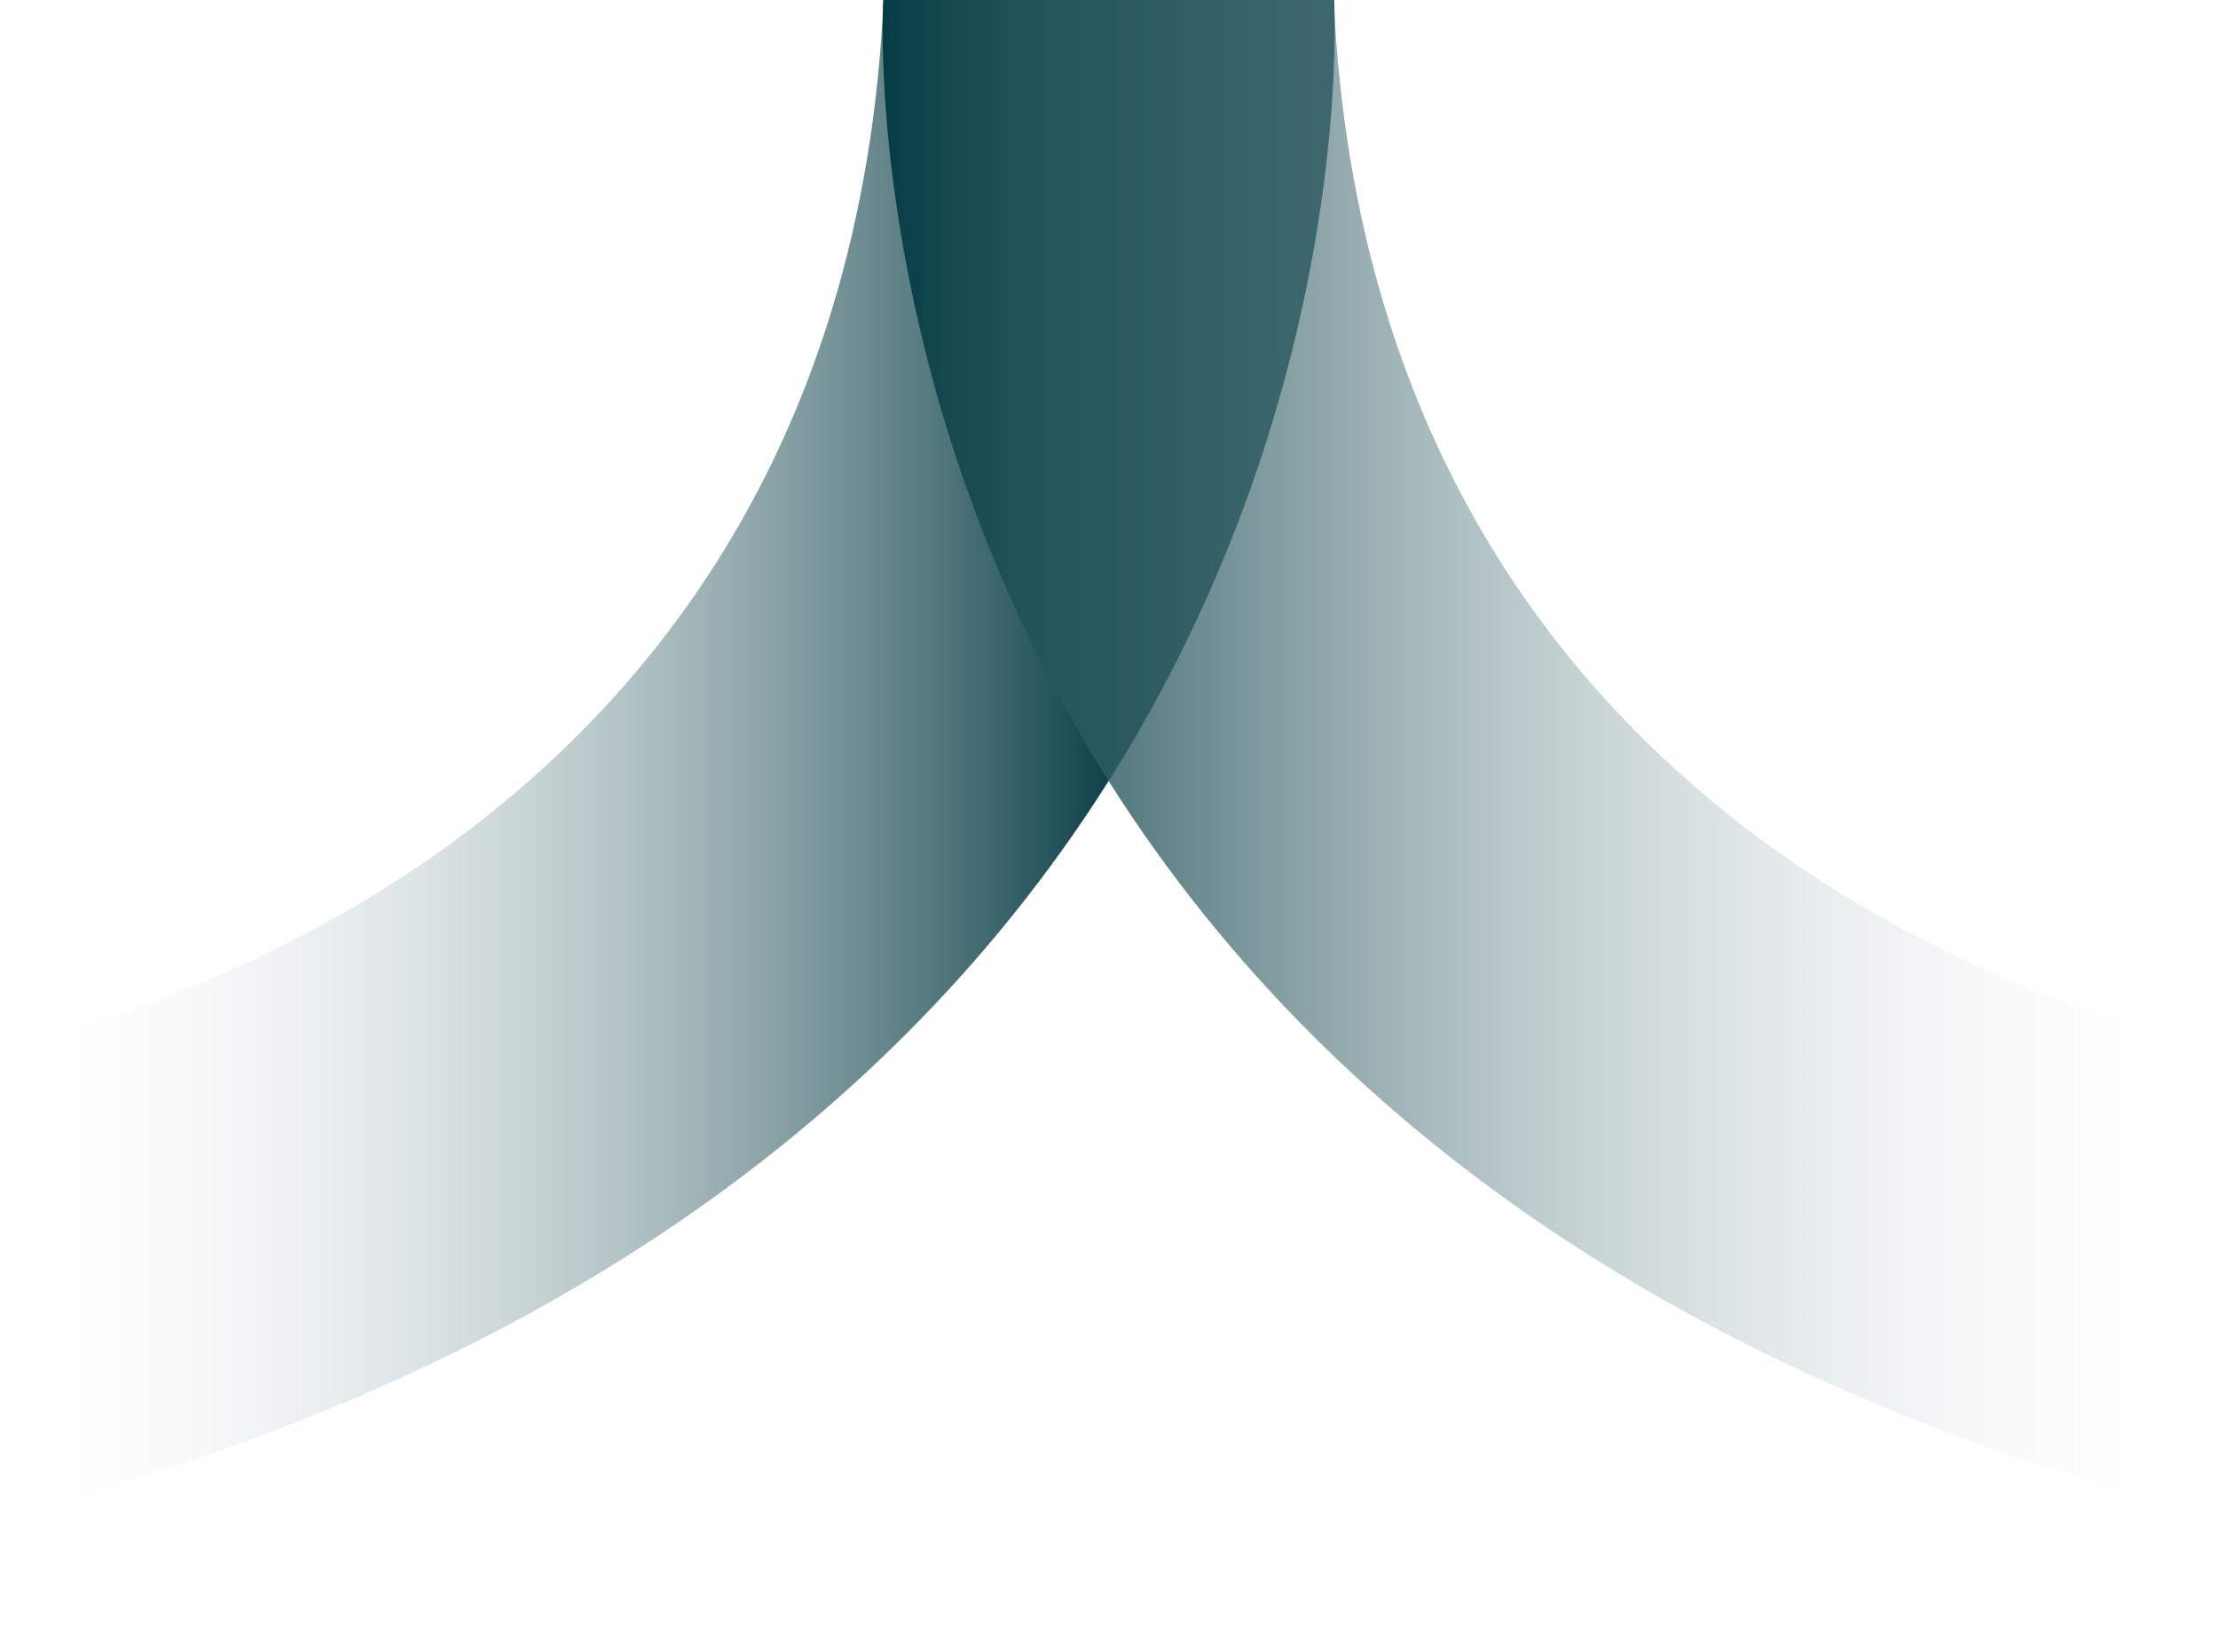
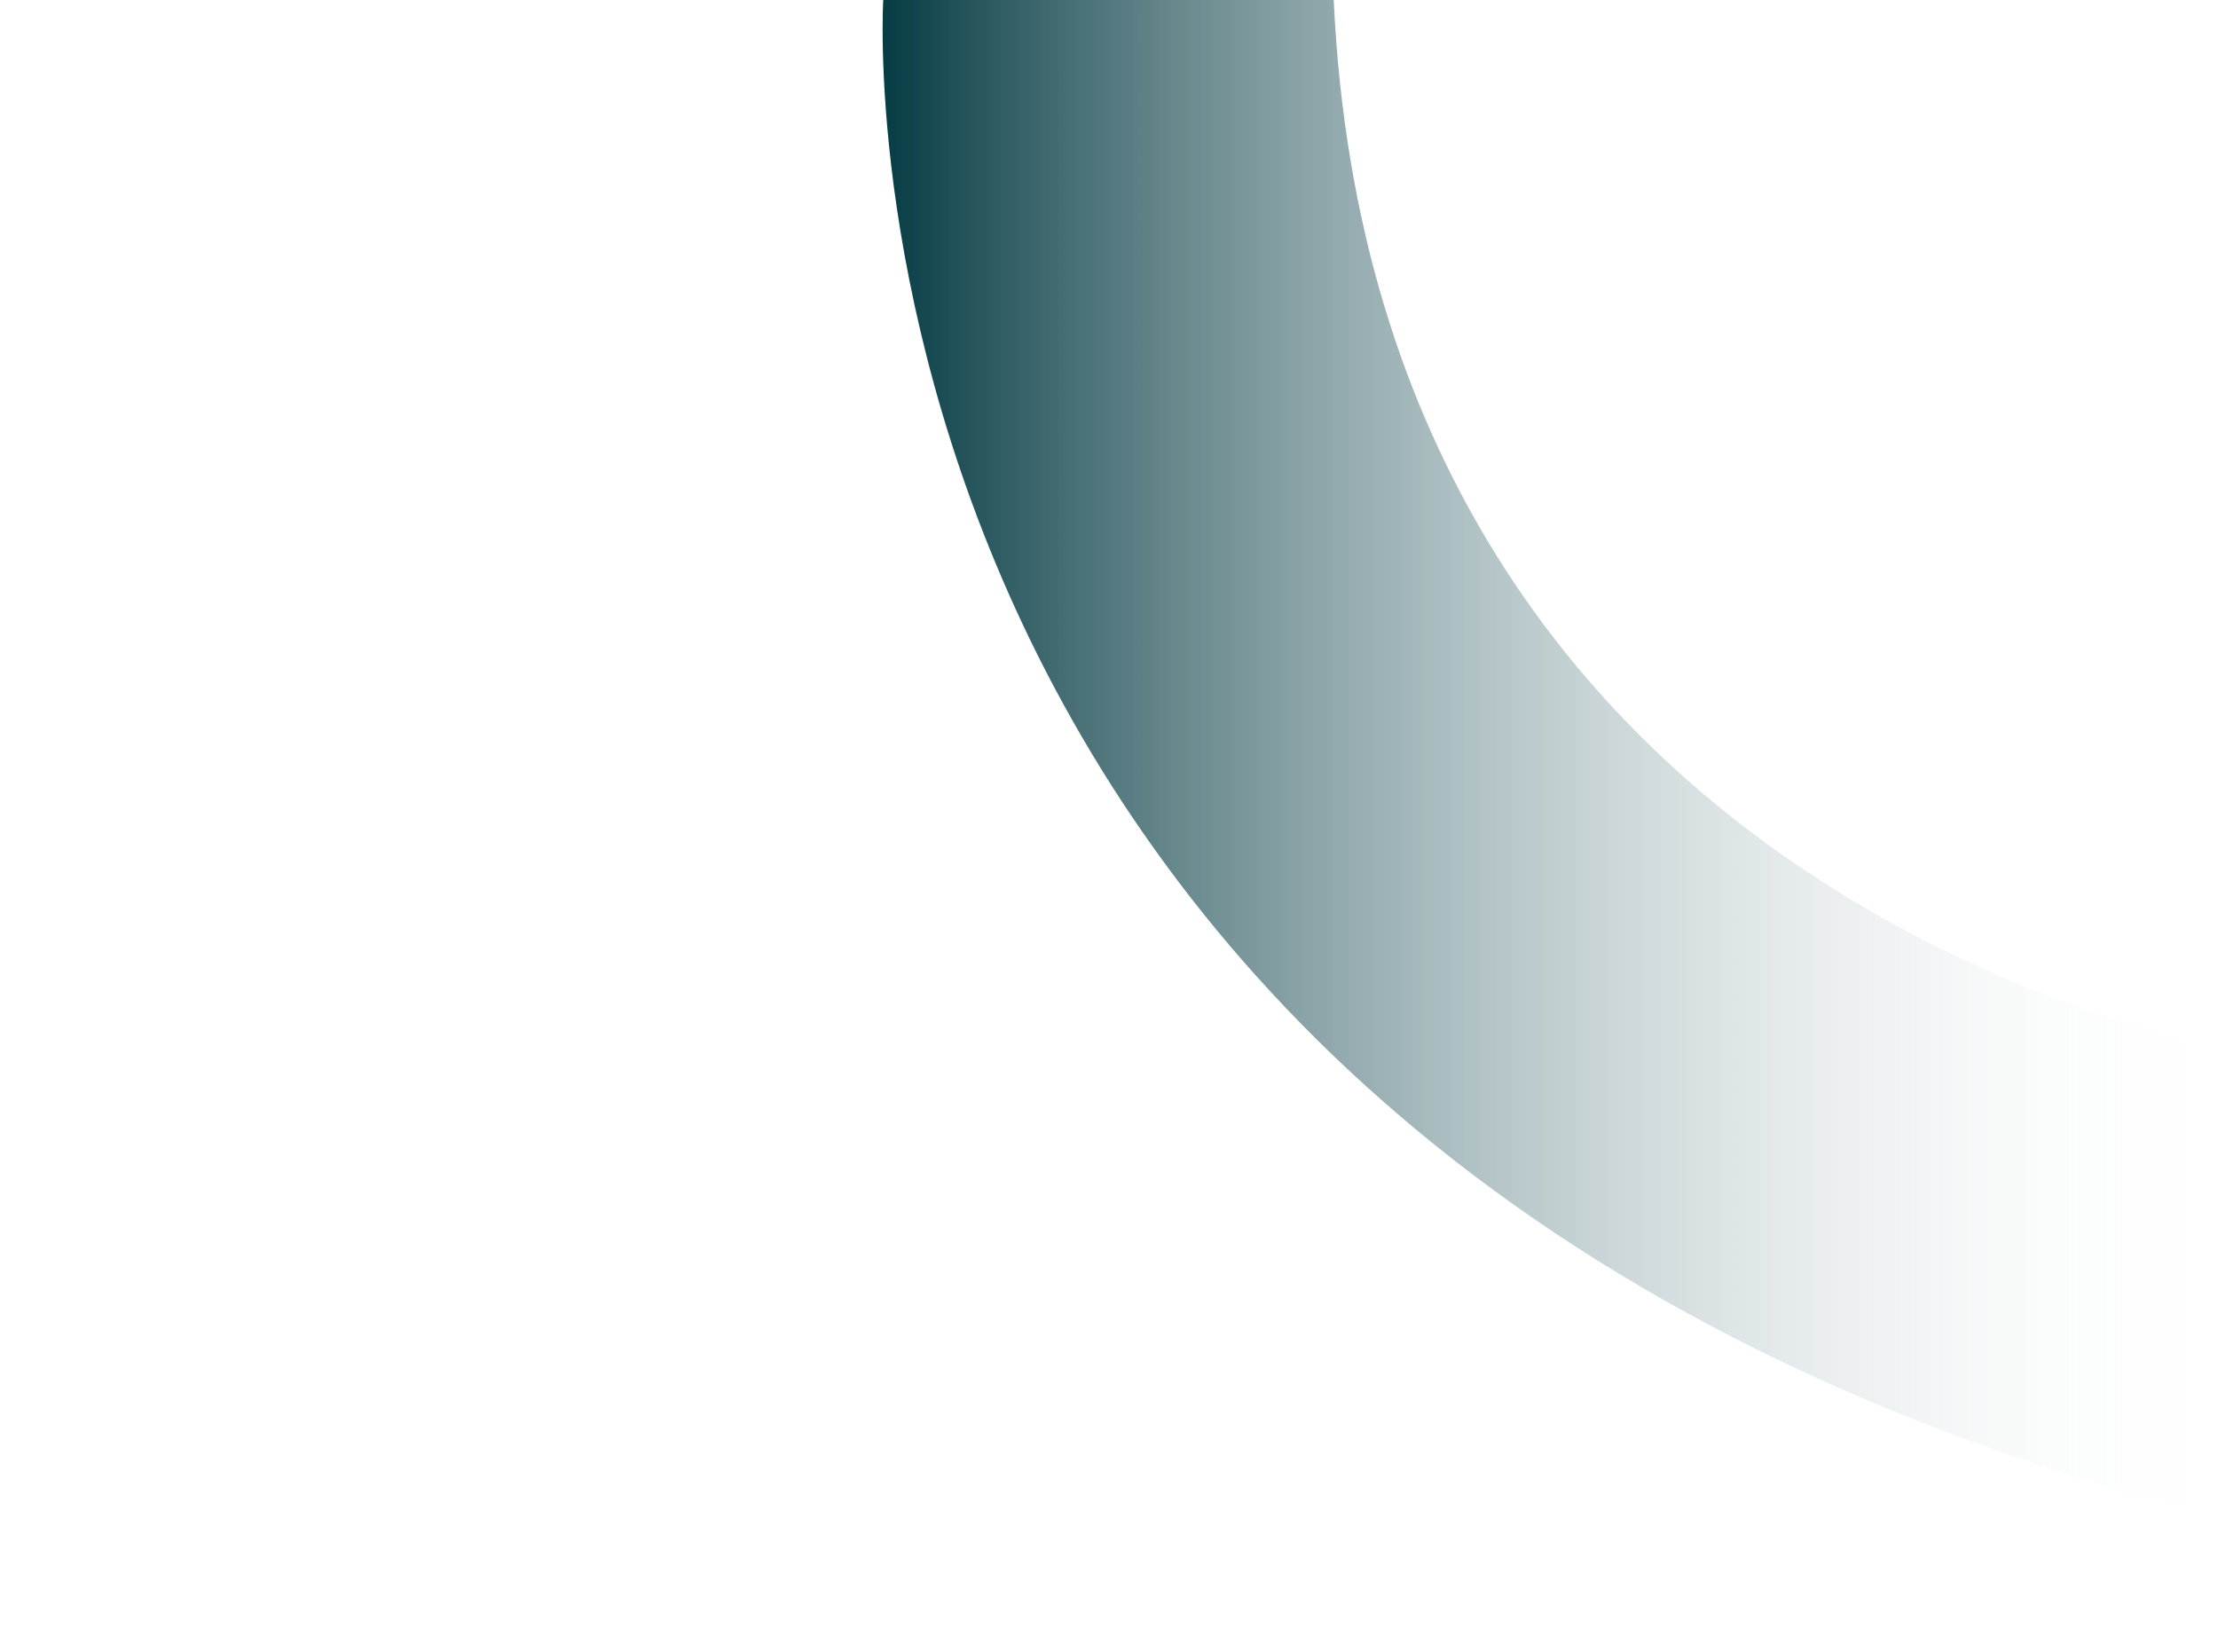
<svg xmlns="http://www.w3.org/2000/svg" xmlns:ns1="http://sodipodi.sourceforge.net/DTD/sodipodi-0.dtd" xmlns:ns2="http://www.inkscape.org/namespaces/inkscape" xmlns:xlink="http://www.w3.org/1999/xlink" id="Layer_1" viewBox="0 0 1080 804.25" version="1.1" ns1:docname="trusted-gradient-curves-teal.svg" ns2:version="1.4 (e7c3feb1, 2024-10-09)">
  <ns1:namedview id="namedview3" pagecolor="#ffffff" bordercolor="#000000" borderopacity="0.25" ns2:showpageshadow="2" ns2:pageopacity="0.0" ns2:pagecheckerboard="0" ns2:deskcolor="#d1d1d1" ns2:zoom="0.5172521" ns2:cx="538.42218" ns2:cy="397.29177" ns2:window-width="1512" ns2:window-height="916" ns2:window-x="0" ns2:window-y="38" ns2:window-maximized="0" ns2:current-layer="Layer_1" />
  <defs id="defs2">
    <linearGradient id="linearGradient4" x1="-3.33" y1="369.72" x2="548.32" y2="369.72" gradientUnits="userSpaceOnUse">
      <stop offset="0" stop-color="#fff" stop-opacity="0" id="stop3" />
      <stop offset="1" stop-color="#0c6" id="stop4" style="stop-color:#063c44;stop-opacity:1;" />
    </linearGradient>
    <style id="style1">.cls-1{fill:url(#linear-gradient-2);}.cls-2{fill:url(#linear-gradient);}</style>
    <linearGradient id="linear-gradient" x1="-3.33" y1="369.72" x2="548.32" y2="369.72" gradientUnits="userSpaceOnUse">
      <stop offset="0" stop-color="#fff" stop-opacity="0" id="stop1" />
      <stop offset="1" stop-color="#0c6" id="stop2" style="stop-color:#063c44;stop-opacity:1;" />
    </linearGradient>
    <linearGradient id="linear-gradient-2" x1="5454.45" x2="6107.67" gradientTransform="translate(6537.44) rotate(-180) scale(1 -1)" xlink:href="#linearGradient4" />
  </defs>
-   <path class="cls-2" d="M430.24-.09h219.34S685.28,566.1-3.33,739.53v-229.54S409.83,441.13,430.24-.09Z" id="path2" />
  <path class="cls-1" d="M649.42-.09h-219.34s-35.71,566.19,652.91,739.62v-229.54S669.82,441.13,649.42-.09Z" id="path3" />
</svg>